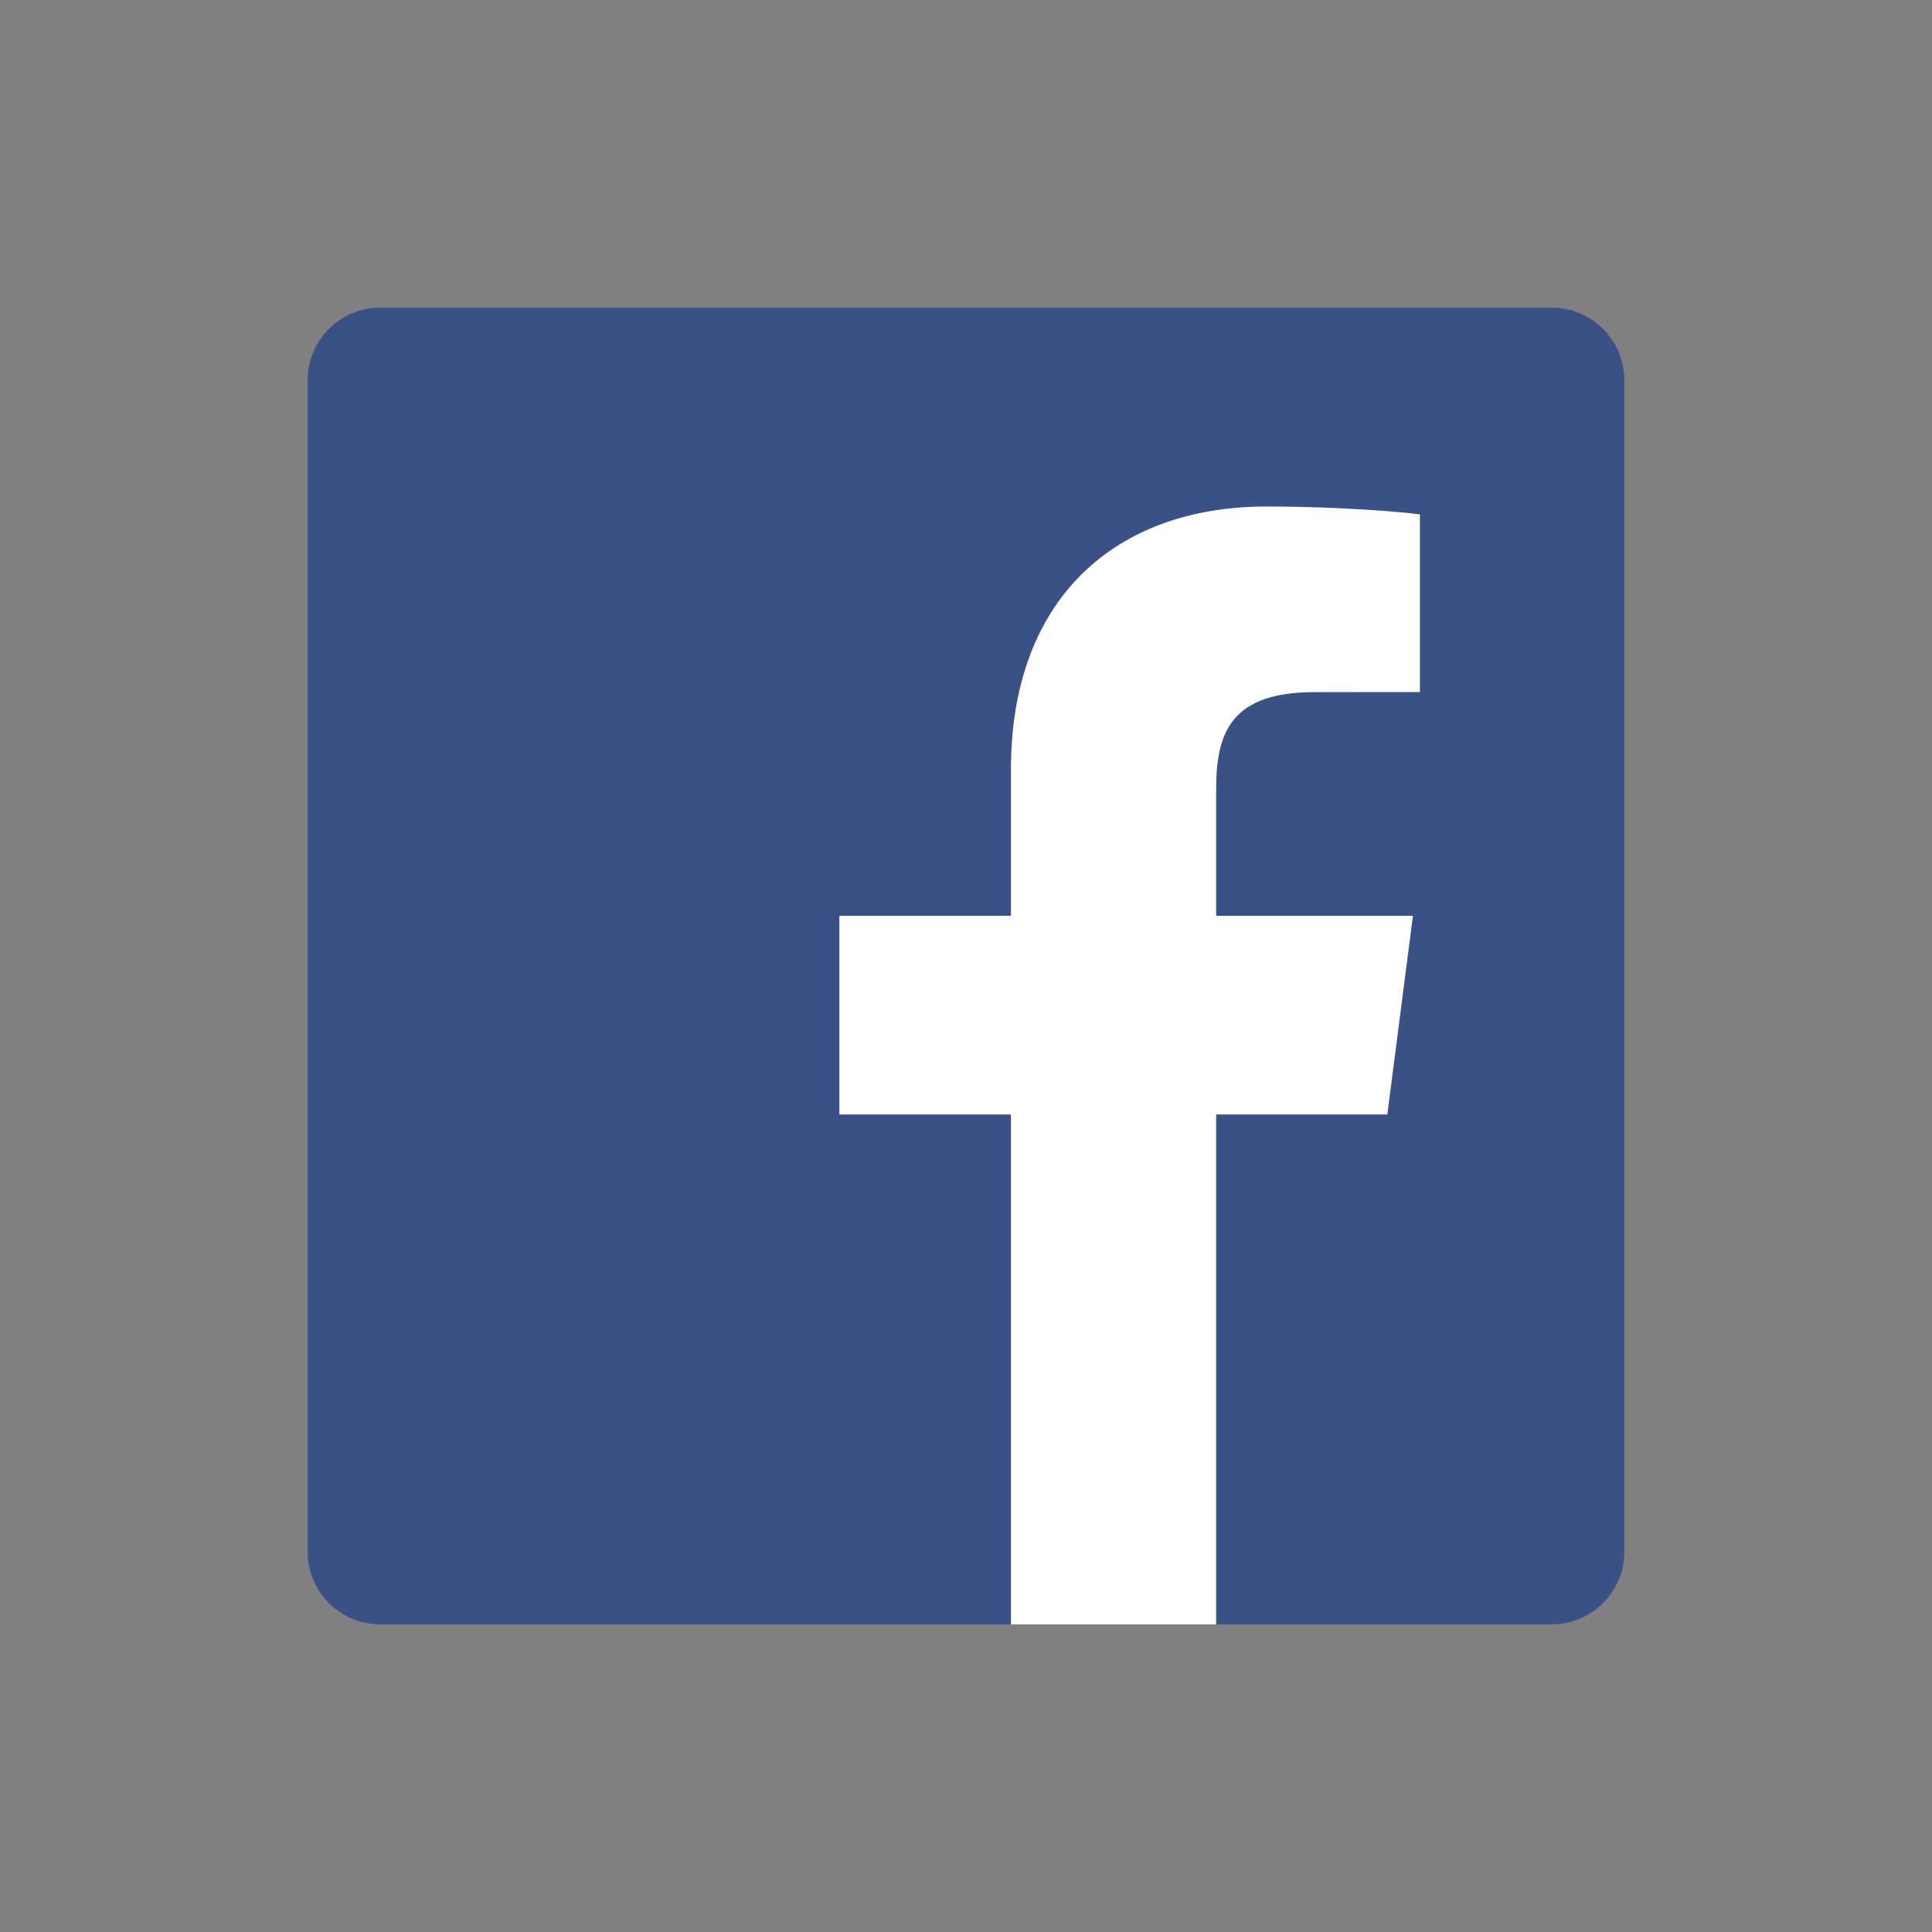
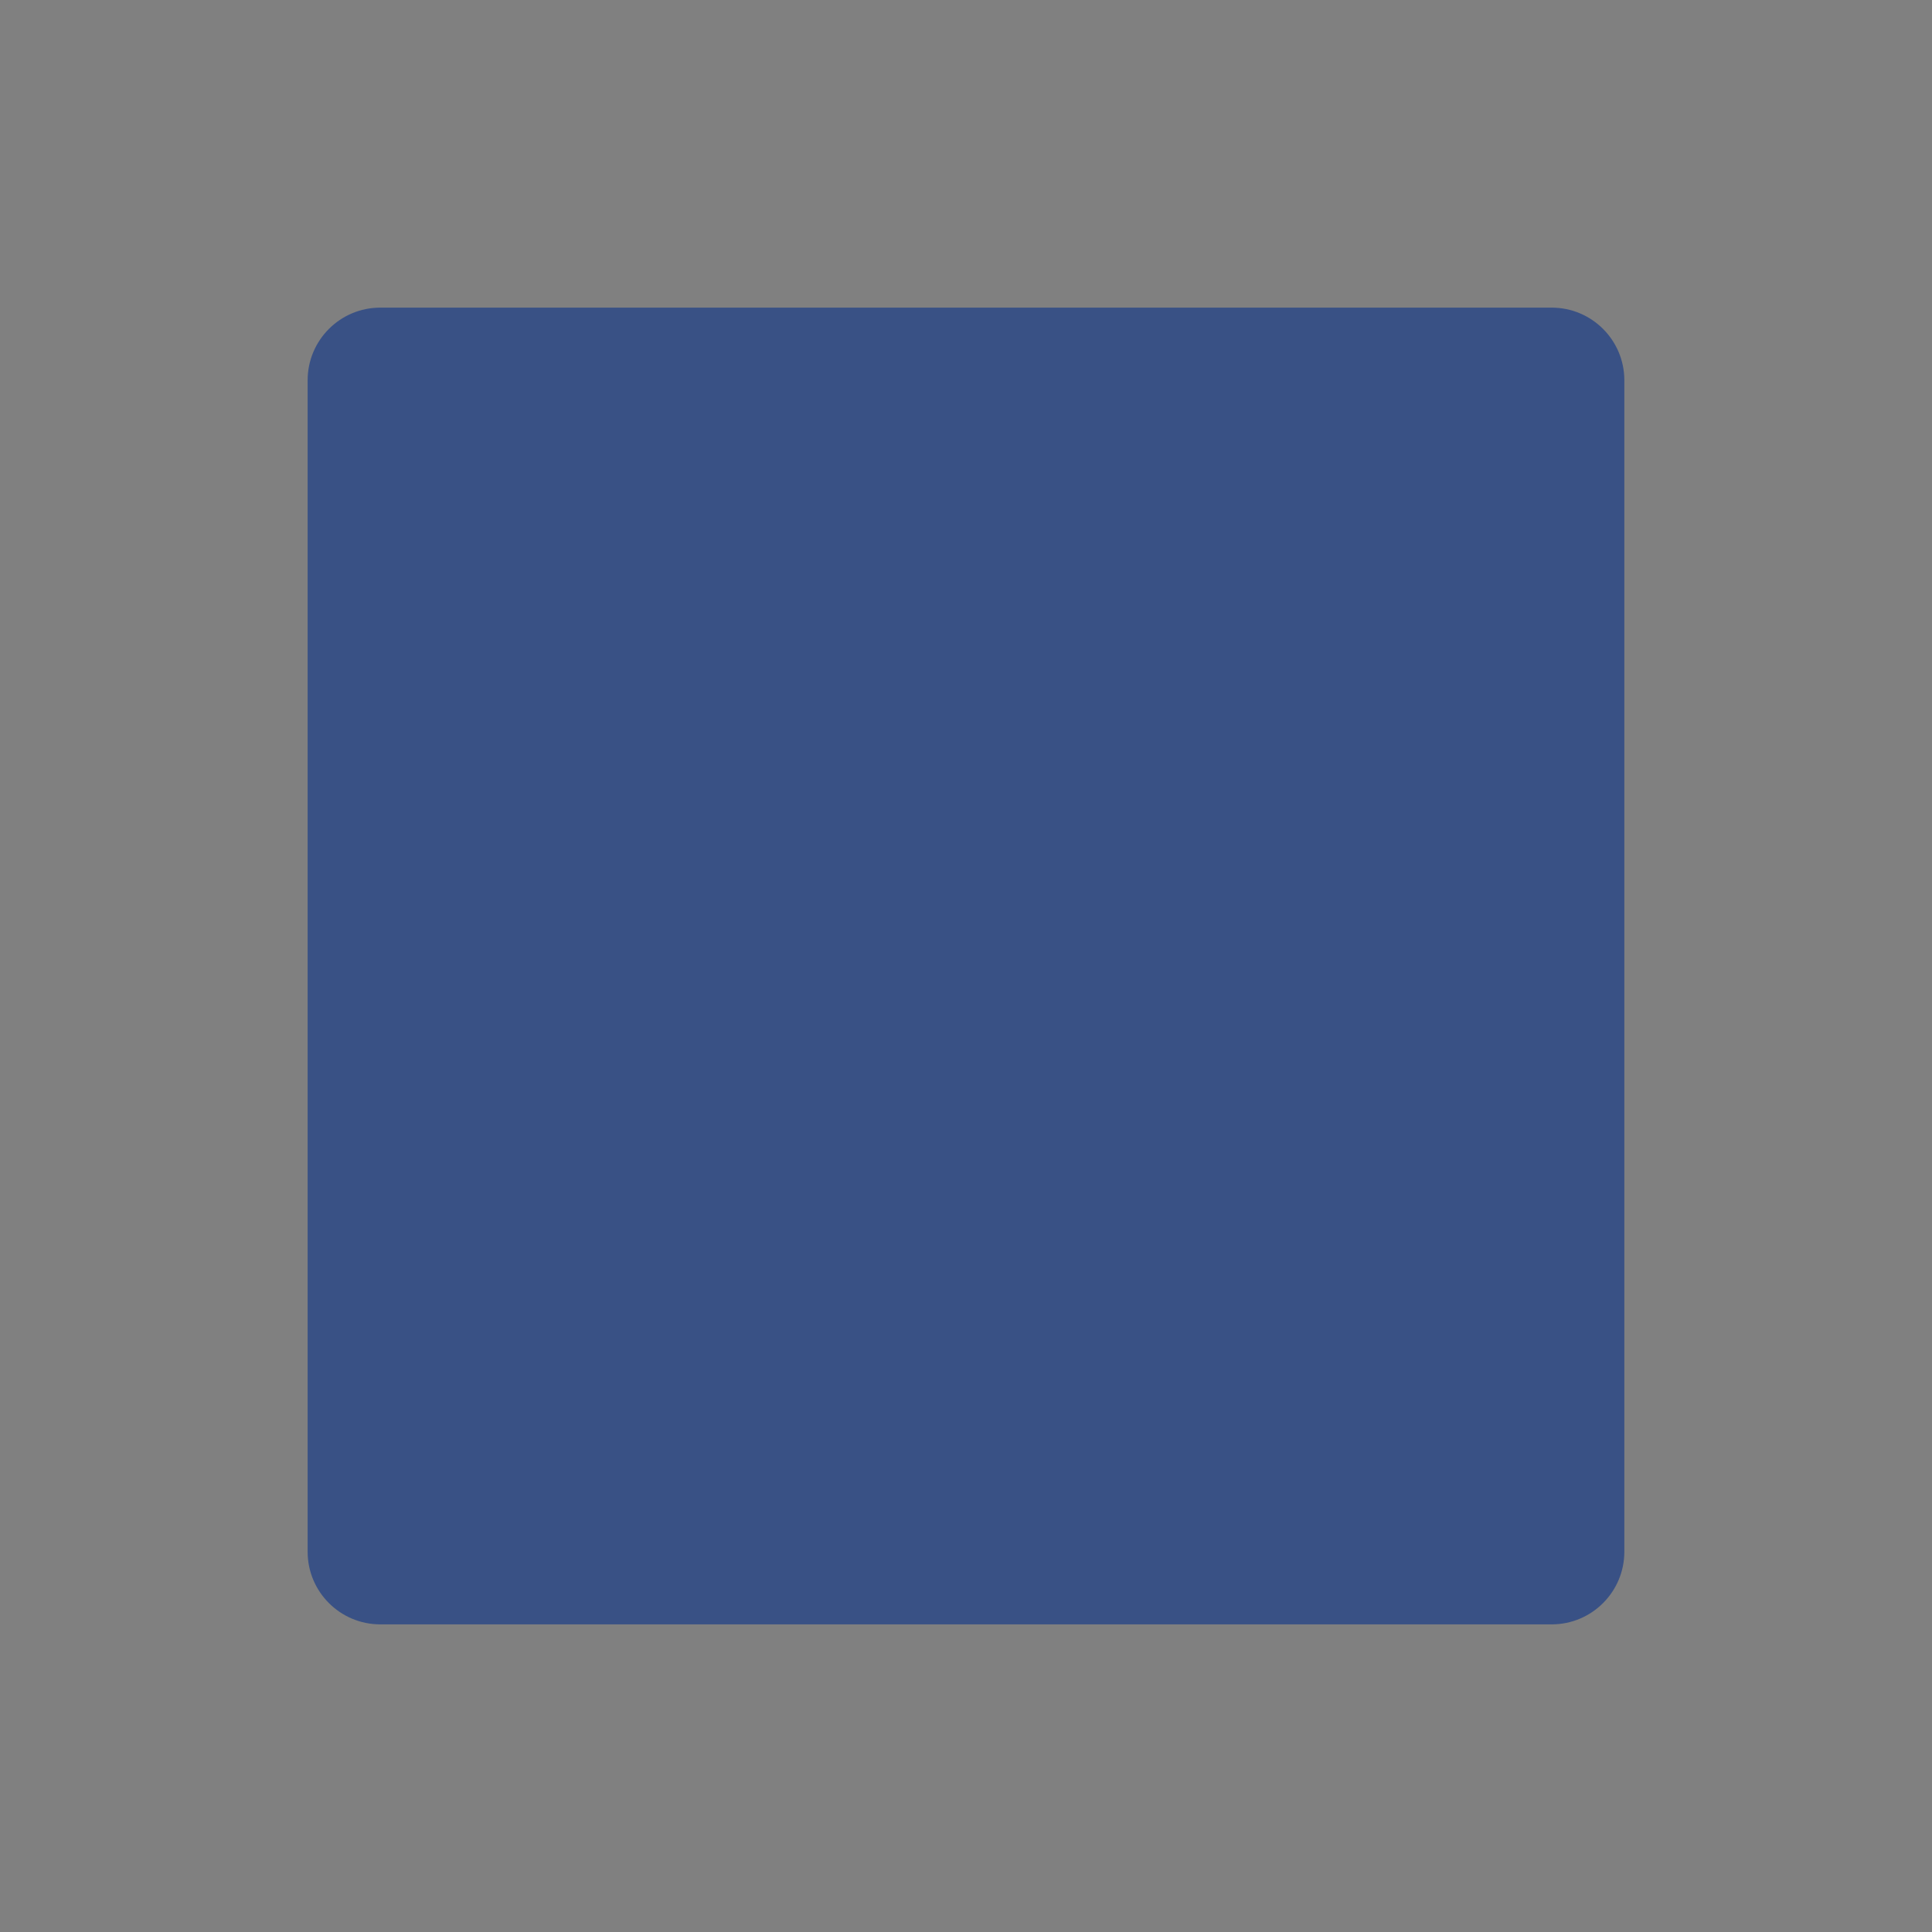
<svg xmlns="http://www.w3.org/2000/svg" version="1.0" preserveAspectRatio="xMidYMid meet" height="500" viewBox="0 0 375 375" zoomAndPan="magnify" width="500">
  <rect x="0" y="0" width="375" height="375" fill="#808080" stroke="none" />
  <defs>
    <clipPath id="8931fae748">
      <path clip-rule="nonzero" d="M 59.707 59.707 L 315.293 59.707 L 315.293 315.293 L 59.707 315.293 Z M 59.707 59.707" />
    </clipPath>
    <clipPath id="69be094156">
      <path clip-rule="nonzero" d="M 301.18 315.289 C 308.969 315.289 315.285 308.973 315.285 301.184 L 315.285 73.816 C 315.285 66.027 308.969 59.711 301.18 59.711 L 73.816 59.711 C 66.023 59.711 59.711 66.027 59.711 73.816 L 59.711 301.184 C 59.711 308.973 66.023 315.289 73.816 315.289 L 301.18 315.289" />
    </clipPath>
    <clipPath id="a1db8b97d0">
      <path clip-rule="nonzero" d="M 162.598 98.234 L 275.828 98.234 L 275.828 315.293 L 162.598 315.293 Z M 162.598 98.234" />
    </clipPath>
    <clipPath id="628fbdd2f7">
-       <path clip-rule="nonzero" d="M 236.055 315.289 L 236.055 216.316 L 269.281 216.316 L 274.254 177.746 L 236.055 177.746 L 236.055 153.117 C 236.055 141.949 239.156 134.34 255.176 134.34 L 275.602 134.328 L 275.602 99.836 C 272.066 99.363 259.941 98.312 245.836 98.312 C 216.387 98.312 196.227 116.289 196.227 149.301 L 196.227 177.746 L 162.918 177.746 L 162.918 216.316 L 196.227 216.316 L 196.227 315.289 L 236.055 315.289" />
-     </clipPath>
+       </clipPath>
  </defs>
  <g clip-path="url(#8931fae748)">
    <g clip-path="url(#69be094156)">
      <path fill-rule="nonzero" fill-opacity="1" d="M 57.359 57.359 L 317.641 57.359 L 317.641 317.641 L 57.359 317.641 Z M 57.359 57.359" fill="#395185" />
    </g>
  </g>
  <g clip-path="url(#a1db8b97d0)">
    <g clip-path="url(#628fbdd2f7)">
-       <path fill-rule="nonzero" fill-opacity="1" d="M 57.359 57.359 L 317.641 57.359 L 317.641 317.641 L 57.359 317.641 Z M 57.359 57.359" fill="#ffffff" />
-     </g>
+       </g>
  </g>
</svg>